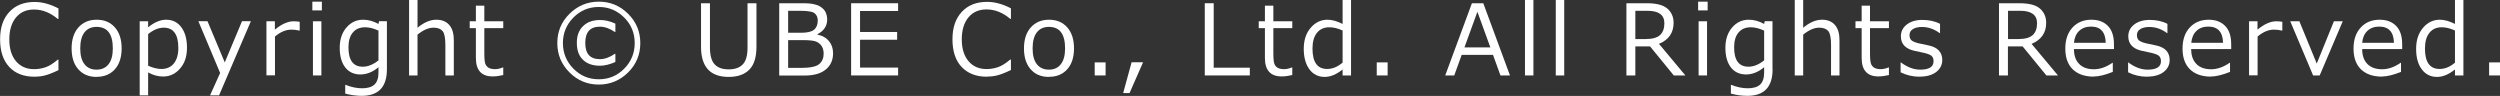
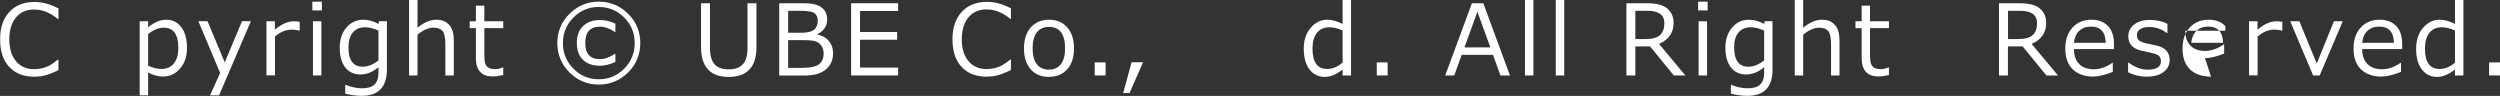
<svg xmlns="http://www.w3.org/2000/svg" id="_レイヤー_2" data-name="レイヤー_2" viewBox="0 0 254.84 9.78">
  <rect x="0" y="0" width="254.84" height="9.78" fill="#333333" stroke="none" />
  <defs>
    <style>
      .cls-1 {
        fill: #fff;
      }
    </style>
  </defs>
  <g id="footer">
    <g>
      <path class="cls-1" d="M3.52,7.82c-1.1,0-1.96-.33-2.58-1s-.93-1.6-.93-2.81S.32,1.9.95,1.22C1.58.54,2.44.2,3.53.2c.78,0,1.59.22,2.43.66v1.07h-.07c-.77-.64-1.57-.96-2.42-.96-.78,0-1.39.27-1.84.81-.45.54-.68,1.29-.68,2.24s.23,1.69.69,2.23c.46.54,1.07.8,1.84.8.41,0,.81-.07,1.18-.2.37-.13.78-.39,1.23-.77h.07v1.07c-.62.3-1.11.48-1.46.56s-.67.11-.98.11Z" />
-       <path class="cls-1" d="M9.84,7.84c-.79,0-1.4-.26-1.86-.78-.46-.52-.68-1.23-.68-2.13s.23-1.61.69-2.13c.46-.52,1.08-.79,1.86-.79s1.4.26,1.86.78.69,1.23.69,2.14-.23,1.62-.69,2.13c-.46.52-1.08.77-1.86.77ZM9.84,2.74c-.53,0-.94.19-1.23.56-.29.38-.43.92-.43,1.63s.14,1.24.43,1.61.69.56,1.23.56.94-.19,1.23-.56.43-.91.43-1.61c0-1.46-.55-2.19-1.66-2.19Z" />
      <path class="cls-1" d="M15.1,7.37v2.35h-.86V2.17h.86v.61c.63-.51,1.24-.77,1.83-.77.65,0,1.17.25,1.55.76.38.51.58,1.2.58,2.09s-.23,1.58-.7,2.12c-.46.54-1.04.82-1.73.82-.52,0-1.04-.14-1.53-.42ZM15.1,3.48v3.22c.49.22.94.33,1.36.33.54,0,.96-.19,1.26-.56.3-.37.46-.9.46-1.58,0-1.38-.5-2.07-1.49-2.07-.53,0-1.05.22-1.58.65Z" />
      <path class="cls-1" d="M25.57,2.17l-3.24,7.55h-.92l1.03-2.28-2.22-5.28h.93l1.76,4.2,1.76-4.2h.9Z" />
      <path class="cls-1" d="M27.16,7.69V2.17h.86v.85c.69-.57,1.33-.85,1.91-.85.21,0,.41.02.62.05v.9h-.03c-.27-.07-.54-.1-.82-.1-.55,0-1.11.23-1.67.7v3.96h-.86Z" />
      <path class="cls-1" d="M32.81,1.06h-.97V.17h.97v.89ZM32.76,7.69h-.86V2.17h.86v5.52Z" />
      <path class="cls-1" d="M39.44,7.06c0,1.81-.86,2.71-2.57,2.71-.56,0-1.12-.08-1.68-.23v-.89h.04c.57.23,1.13.35,1.69.35s.98-.13,1.25-.38c.27-.25.41-.66.41-1.22v-.55c-.59.5-1.21.74-1.85.74s-1.17-.24-1.54-.72c-.37-.48-.56-1.15-.56-2s.23-1.54.69-2.07c.46-.53,1.03-.79,1.7-.79.53,0,1.05.15,1.56.43l.06-.28h.8v4.89ZM38.58,6.17v-3.05c-.48-.22-.94-.34-1.36-.34-.54,0-.96.18-1.25.53-.3.35-.45.86-.45,1.52,0,1.32.49,1.97,1.46,1.97.52,0,1.05-.21,1.59-.64Z" />
      <path class="cls-1" d="M46.26,7.69h-.86v-3.09c0-.72-.09-1.2-.28-1.43-.19-.23-.5-.35-.93-.35-.51,0-1.05.24-1.63.71v4.16h-.86V0h.86v2.83c.64-.54,1.29-.82,1.92-.82.57,0,1.01.18,1.32.54.31.36.46.87.46,1.54v3.59Z" />
      <path class="cls-1" d="M50.22,7.79c-1.14,0-1.71-.63-1.71-1.88v-3.04h-.63v-.7h.63V.58h.86v1.59h1.93v.7h-1.93v2.55c0,.58.04.96.12,1.13s.2.3.36.38c.16.08.37.12.62.12s.51-.06.8-.18h.03v.78c-.39.09-.75.14-1.08.14Z" />
      <path class="cls-1" d="M61.04,8.62c-1.17,0-2.16-.41-2.99-1.24s-1.24-1.82-1.24-2.99.41-2.16,1.24-2.98c.83-.82,1.82-1.24,2.99-1.24s2.16.41,2.99,1.24c.83.82,1.24,1.82,1.24,2.98s-.41,2.17-1.24,2.99-1.82,1.24-2.99,1.24ZM61.04.71c-1.02,0-1.88.36-2.59,1.08s-1.07,1.59-1.07,2.6.36,1.89,1.07,2.61,1.57,1.08,2.59,1.08,1.88-.36,2.59-1.08,1.07-1.59,1.07-2.61-.36-1.89-1.07-2.6-1.58-1.08-2.59-1.08ZM62.73,6.32c-.58.25-1.1.38-1.56.38-.75,0-1.33-.2-1.75-.61-.42-.4-.62-.98-.62-1.72s.21-1.3.64-1.71c.43-.42,1-.62,1.73-.62.51,0,1.03.12,1.56.37v.85h-.05c-.53-.36-1.04-.54-1.53-.54-.99,0-1.49.55-1.49,1.66s.5,1.65,1.49,1.65c.49,0,.99-.18,1.52-.54h.06v.84Z" />
      <path class="cls-1" d="M77.11,4.77c0,1.06-.24,1.84-.73,2.33-.48.49-1.18.74-2.1.74-1.88,0-2.82-1.02-2.82-3.07V.33h.91v4.52c0,.79.16,1.36.47,1.7.32.35.79.52,1.44.52s1.11-.17,1.44-.51c.32-.34.48-.9.48-1.69V.33h.91v4.44Z" />
      <path class="cls-1" d="M79.43,7.69V.33h2.17c.33,0,.62,0,.85.02.23.01.47.06.72.13.25.07.46.18.63.33.18.14.31.31.39.51.08.2.13.42.13.67,0,.65-.33,1.15-.99,1.5v.04c.5.1.89.32,1.17.66.28.33.42.75.42,1.24,0,.7-.25,1.25-.75,1.66s-1.22.61-2.15.61h-2.58ZM80.34,1.1v2.24h1.31c.63,0,1.08-.1,1.33-.31s.38-.52.38-.95c0-.3-.1-.53-.3-.71-.2-.18-.71-.27-1.52-.27h-1.2ZM80.34,4.09v2.83h1.32c.93,0,1.55-.13,1.85-.39s.45-.61.45-1.05c0-.29-.06-.53-.17-.73-.11-.2-.29-.36-.52-.48s-.69-.18-1.37-.18h-1.57Z" />
      <path class="cls-1" d="M91.55,7.69h-4.79V.33h4.79v.79h-3.88v2.14h3.78v.79h-3.78v2.84h3.88v.79Z" />
      <path class="cls-1" d="M100.61,7.82c-1.1,0-1.96-.33-2.59-1-.62-.66-.93-1.6-.93-2.81s.32-2.12.95-2.8c.63-.68,1.49-1.02,2.58-1.02.78,0,1.59.22,2.43.66v1.07h-.07c-.76-.64-1.57-.96-2.42-.96-.77,0-1.39.27-1.84.81-.45.54-.68,1.29-.68,2.24s.23,1.69.69,2.23c.46.54,1.07.8,1.84.8.41,0,.81-.07,1.18-.2s.78-.39,1.23-.77h.07v1.07c-.62.3-1.11.48-1.46.56-.35.08-.67.11-.98.11Z" />
      <path class="cls-1" d="M106.92,7.84c-.79,0-1.41-.26-1.86-.78-.46-.52-.68-1.23-.68-2.13s.23-1.61.69-2.13c.46-.52,1.08-.79,1.86-.79s1.4.26,1.86.78.69,1.23.69,2.14-.23,1.62-.69,2.13c-.46.52-1.08.77-1.86.77ZM106.92,2.74c-.53,0-.94.19-1.23.56-.29.38-.43.92-.43,1.63s.14,1.24.43,1.61c.29.37.7.56,1.23.56s.94-.19,1.22-.56c.29-.37.43-.91.43-1.61,0-1.46-.55-2.19-1.65-2.19Z" />
      <path class="cls-1" d="M112.7,7.69h-1.11v-1.33h1.11v1.33Z" />
      <path class="cls-1" d="M116.52,6.35l-1.38,3.14h-.65l.86-3.14h1.17Z" />
-       <path class="cls-1" d="M127.39,7.69h-4.58V.33h.91v6.57h3.68v.79Z" />
-       <path class="cls-1" d="M130.65,7.79c-1.14,0-1.71-.63-1.71-1.88v-3.04h-.63v-.7h.63V.58h.86v1.59h1.93v.7h-1.93v2.55c0,.58.04.96.12,1.13s.2.3.36.38c.16.08.37.12.62.12s.51-.06.8-.18h.03v.78c-.39.09-.75.14-1.08.14Z" />
      <path class="cls-1" d="M136.86,7.69v-.61c-.63.51-1.24.76-1.83.76-.65,0-1.17-.26-1.55-.77s-.58-1.21-.58-2.09.23-1.59.7-2.14c.47-.55,1.04-.83,1.72-.83.48,0,.99.15,1.54.43V0h.86v7.69h-.86ZM136.86,6.38v-3.27c-.48-.22-.93-.33-1.35-.33-.54,0-.96.19-1.27.57-.3.38-.45.91-.45,1.6,0,1.39.5,2.08,1.49,2.08.56,0,1.08-.22,1.58-.65Z" />
      <path class="cls-1" d="M141.45,7.69h-1.11v-1.33h1.11v1.33Z" />
      <path class="cls-1" d="M152.95,7.69l-.76-2.1h-3.19l-.76,2.1h-.92l2.72-7.36h1.16l2.72,7.36h-.97ZM151.92,4.83l-1.32-3.63-1.32,3.63h2.64Z" />
      <path class="cls-1" d="M156.31,7.69h-.86V0h.86v7.69Z" />
      <path class="cls-1" d="M159.45,7.69h-.86V0h.86v7.69Z" />
      <path class="cls-1" d="M171.81,7.69h-1.19l-2.42-2.96h-1.5v2.96h-.91V.33h2.08c.98,0,1.68.18,2.1.55s.63.85.63,1.45c0,1.01-.5,1.73-1.49,2.14l2.69,3.22ZM166.7,1.1v2.88h1.07c.67,0,1.16-.14,1.45-.41s.44-.67.44-1.2c0-.85-.58-1.27-1.72-1.27h-1.23Z" />
      <path class="cls-1" d="M174.07,1.06h-.97V.17h.97v.89ZM174.01,7.69h-.86V2.17h.86v5.52Z" />
      <path class="cls-1" d="M180.69,7.06c0,1.81-.86,2.71-2.57,2.71-.56,0-1.12-.08-1.68-.23v-.89h.04c.57.23,1.13.35,1.69.35s.98-.13,1.25-.38c.27-.25.41-.66.41-1.22v-.55c-.59.5-1.21.74-1.85.74s-1.17-.24-1.54-.72c-.37-.48-.56-1.15-.56-2s.23-1.54.69-2.07c.46-.53,1.02-.79,1.7-.79.53,0,1.05.15,1.56.43l.06-.28h.79v4.89ZM179.83,6.17v-3.05c-.48-.22-.94-.34-1.36-.34-.54,0-.95.18-1.25.53s-.45.86-.45,1.52c0,1.32.49,1.97,1.46,1.97.52,0,1.05-.21,1.59-.64Z" />
      <path class="cls-1" d="M187.51,7.69h-.86v-3.09c0-.72-.09-1.2-.28-1.43-.19-.23-.5-.35-.93-.35-.51,0-1.05.24-1.63.71v4.16h-.86V0h.86v2.83c.64-.54,1.29-.82,1.92-.82.57,0,1.01.18,1.32.54.31.36.46.87.46,1.54v3.59Z" />
      <path class="cls-1" d="M191.48,7.79c-1.14,0-1.71-.63-1.71-1.88v-3.04h-.63v-.7h.63V.58h.85v1.59h1.93v.7h-1.93v2.55c0,.58.04.96.12,1.13.08.17.2.3.36.38.16.08.37.12.62.12s.51-.06.8-.18h.03v.78c-.39.09-.75.14-1.08.14Z" />
-       <path class="cls-1" d="M195.68,7.82c-.69,0-1.34-.15-1.94-.45v-1h.04c.66.49,1.31.73,1.96.73.91,0,1.36-.29,1.36-.86,0-.22-.06-.4-.18-.52-.12-.12-.37-.23-.75-.32-.32-.06-.68-.14-1.1-.24-.41-.1-.73-.27-.96-.51-.23-.25-.34-.56-.34-.95,0-.49.2-.89.6-1.2.4-.31.93-.47,1.59-.47s1.28.13,1.8.4v.95h-.03c-.57-.42-1.17-.63-1.81-.63-.39,0-.7.07-.93.22-.23.14-.34.35-.34.6,0,.23.06.4.18.52.12.12.37.23.73.32l1.08.23c.45.1.78.27,1.01.52.22.25.34.56.34.95,0,.5-.21.91-.62,1.23-.41.31-.97.47-1.67.47Z" />
      <path class="cls-1" d="M209.79,7.69h-1.19l-2.42-2.96h-1.5v2.96h-.91V.33h2.08c.98,0,1.68.18,2.1.55s.63.85.63,1.45c0,1.01-.5,1.73-1.49,2.14l2.69,3.22ZM204.69,1.1v2.88h1.07c.67,0,1.16-.14,1.45-.41s.44-.67.44-1.2c0-.85-.58-1.27-1.72-1.27h-1.23Z" />
      <path class="cls-1" d="M213.43,7.81c-.92,0-1.63-.25-2.14-.74-.51-.5-.76-1.2-.76-2.11s.24-1.62.73-2.15c.48-.53,1.13-.8,1.93-.8.73,0,1.29.22,1.7.65s.6,1.06.6,1.87v.47h-4.08c0,.66.18,1.17.54,1.53s.86.53,1.49.53,1.26-.22,1.89-.66h.04v.93c-.78.31-1.43.47-1.95.47ZM211.41,4.36h3.24c-.03-1.1-.53-1.65-1.51-1.65-.49,0-.89.15-1.2.44-.31.29-.48.7-.53,1.21Z" />
      <path class="cls-1" d="M218.87,7.82c-.69,0-1.34-.15-1.94-.45v-1h.03c.66.49,1.31.73,1.96.73.91,0,1.36-.29,1.36-.86,0-.22-.06-.4-.18-.52-.12-.12-.37-.23-.75-.32-.32-.06-.68-.14-1.1-.24s-.73-.27-.96-.51c-.23-.25-.34-.56-.34-.95,0-.49.2-.89.6-1.2.4-.31.93-.47,1.59-.47s1.28.13,1.8.4v.95h-.03c-.57-.42-1.17-.63-1.81-.63-.39,0-.7.07-.93.22-.23.14-.34.35-.34.6,0,.23.06.4.18.52.12.12.37.23.73.32l1.08.23c.45.1.78.27,1.01.52.22.25.34.56.34.95,0,.5-.21.91-.62,1.23-.41.31-.97.47-1.67.47Z" />
-       <path class="cls-1" d="M225.38,7.81c-.92,0-1.63-.25-2.14-.74-.51-.5-.76-1.2-.76-2.11s.24-1.62.73-2.15c.49-.53,1.13-.8,1.93-.8.73,0,1.29.22,1.7.65s.6,1.06.6,1.87v.47h-4.08c0,.66.18,1.17.54,1.53s.86.53,1.49.53,1.26-.22,1.89-.66h.04v.93c-.79.31-1.43.47-1.95.47ZM223.37,4.36h3.24c-.03-1.1-.53-1.65-1.51-1.65-.5,0-.9.15-1.2.44-.31.29-.48.7-.53,1.21Z" />
+       <path class="cls-1" d="M225.38,7.81c-.92,0-1.63-.25-2.14-.74-.51-.5-.76-1.2-.76-2.11s.24-1.62.73-2.15c.49-.53,1.13-.8,1.93-.8.73,0,1.29.22,1.7.65v.47h-4.08c0,.66.18,1.17.54,1.53s.86.53,1.49.53,1.26-.22,1.89-.66h.04v.93c-.79.31-1.43.47-1.95.47ZM223.37,4.36h3.24c-.03-1.1-.53-1.65-1.51-1.65-.5,0-.9.15-1.2.44-.31.29-.48.7-.53,1.21Z" />
      <path class="cls-1" d="M229.26,7.69V2.17h.86v.85c.69-.57,1.33-.85,1.91-.85.21,0,.41.02.62.05v.9h-.03c-.27-.07-.54-.1-.82-.1-.55,0-1.11.23-1.67.7v3.96h-.86Z" />
      <path class="cls-1" d="M238.81,2.17l-2.35,5.52h-.67l-2.33-5.52h.93l1.77,4.31,1.75-4.31h.9Z" />
      <path class="cls-1" d="M242.81,7.81c-.92,0-1.63-.25-2.14-.74-.51-.5-.76-1.2-.76-2.11s.24-1.62.73-2.15c.48-.53,1.13-.8,1.93-.8.73,0,1.29.22,1.7.65s.6,1.06.6,1.87v.47h-4.08c0,.66.18,1.17.54,1.53s.86.53,1.49.53,1.26-.22,1.89-.66h.04v.93c-.78.31-1.43.47-1.95.47ZM240.79,4.36h3.24c-.03-1.1-.53-1.65-1.51-1.65-.49,0-.89.15-1.2.44-.31.29-.48.7-.53,1.21Z" />
      <path class="cls-1" d="M250.25,7.69v-.61c-.63.51-1.24.76-1.83.76-.65,0-1.17-.26-1.55-.77-.39-.51-.58-1.21-.58-2.09s.23-1.59.7-2.14c.46-.55,1.04-.83,1.72-.83.48,0,.99.15,1.54.43V0h.86v7.69h-.86ZM250.25,6.38v-3.27c-.48-.22-.93-.33-1.35-.33-.54,0-.96.19-1.26.57-.3.38-.45.91-.45,1.6,0,1.39.5,2.08,1.49,2.08.56,0,1.08-.22,1.58-.65Z" />
      <path class="cls-1" d="M254.84,7.69h-1.11v-1.33h1.11v1.33Z" />
    </g>
  </g>
</svg>